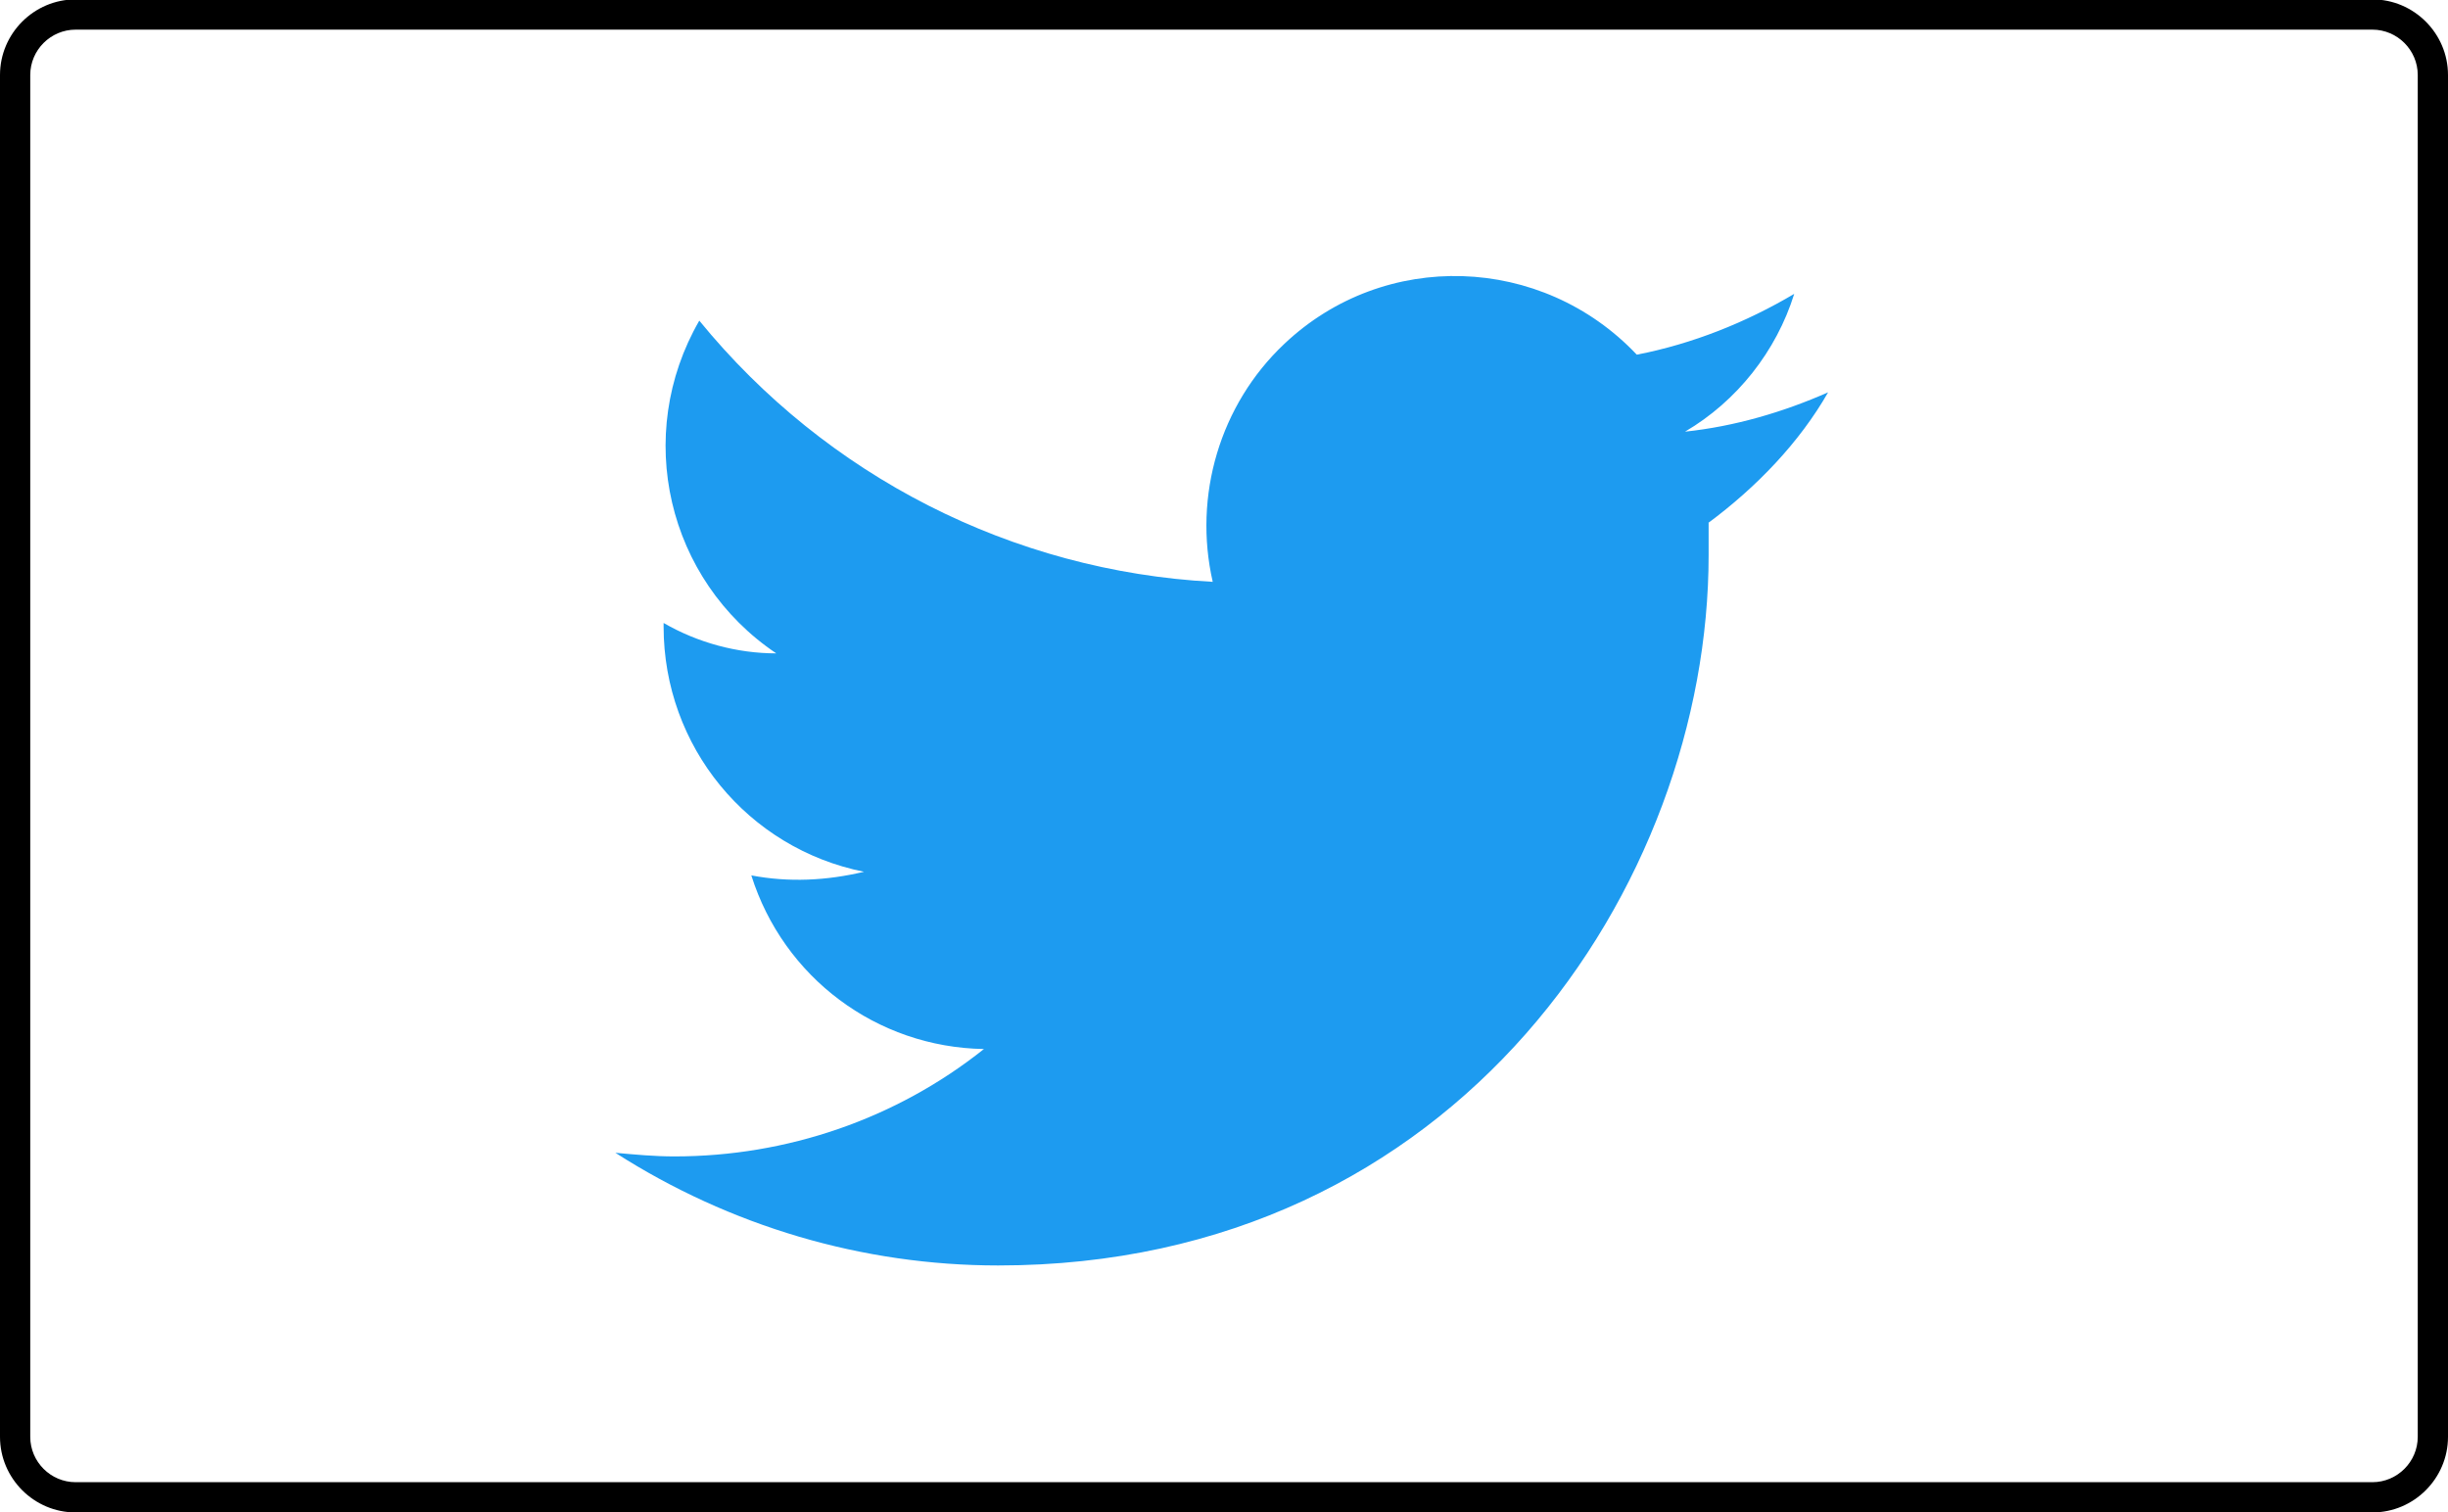
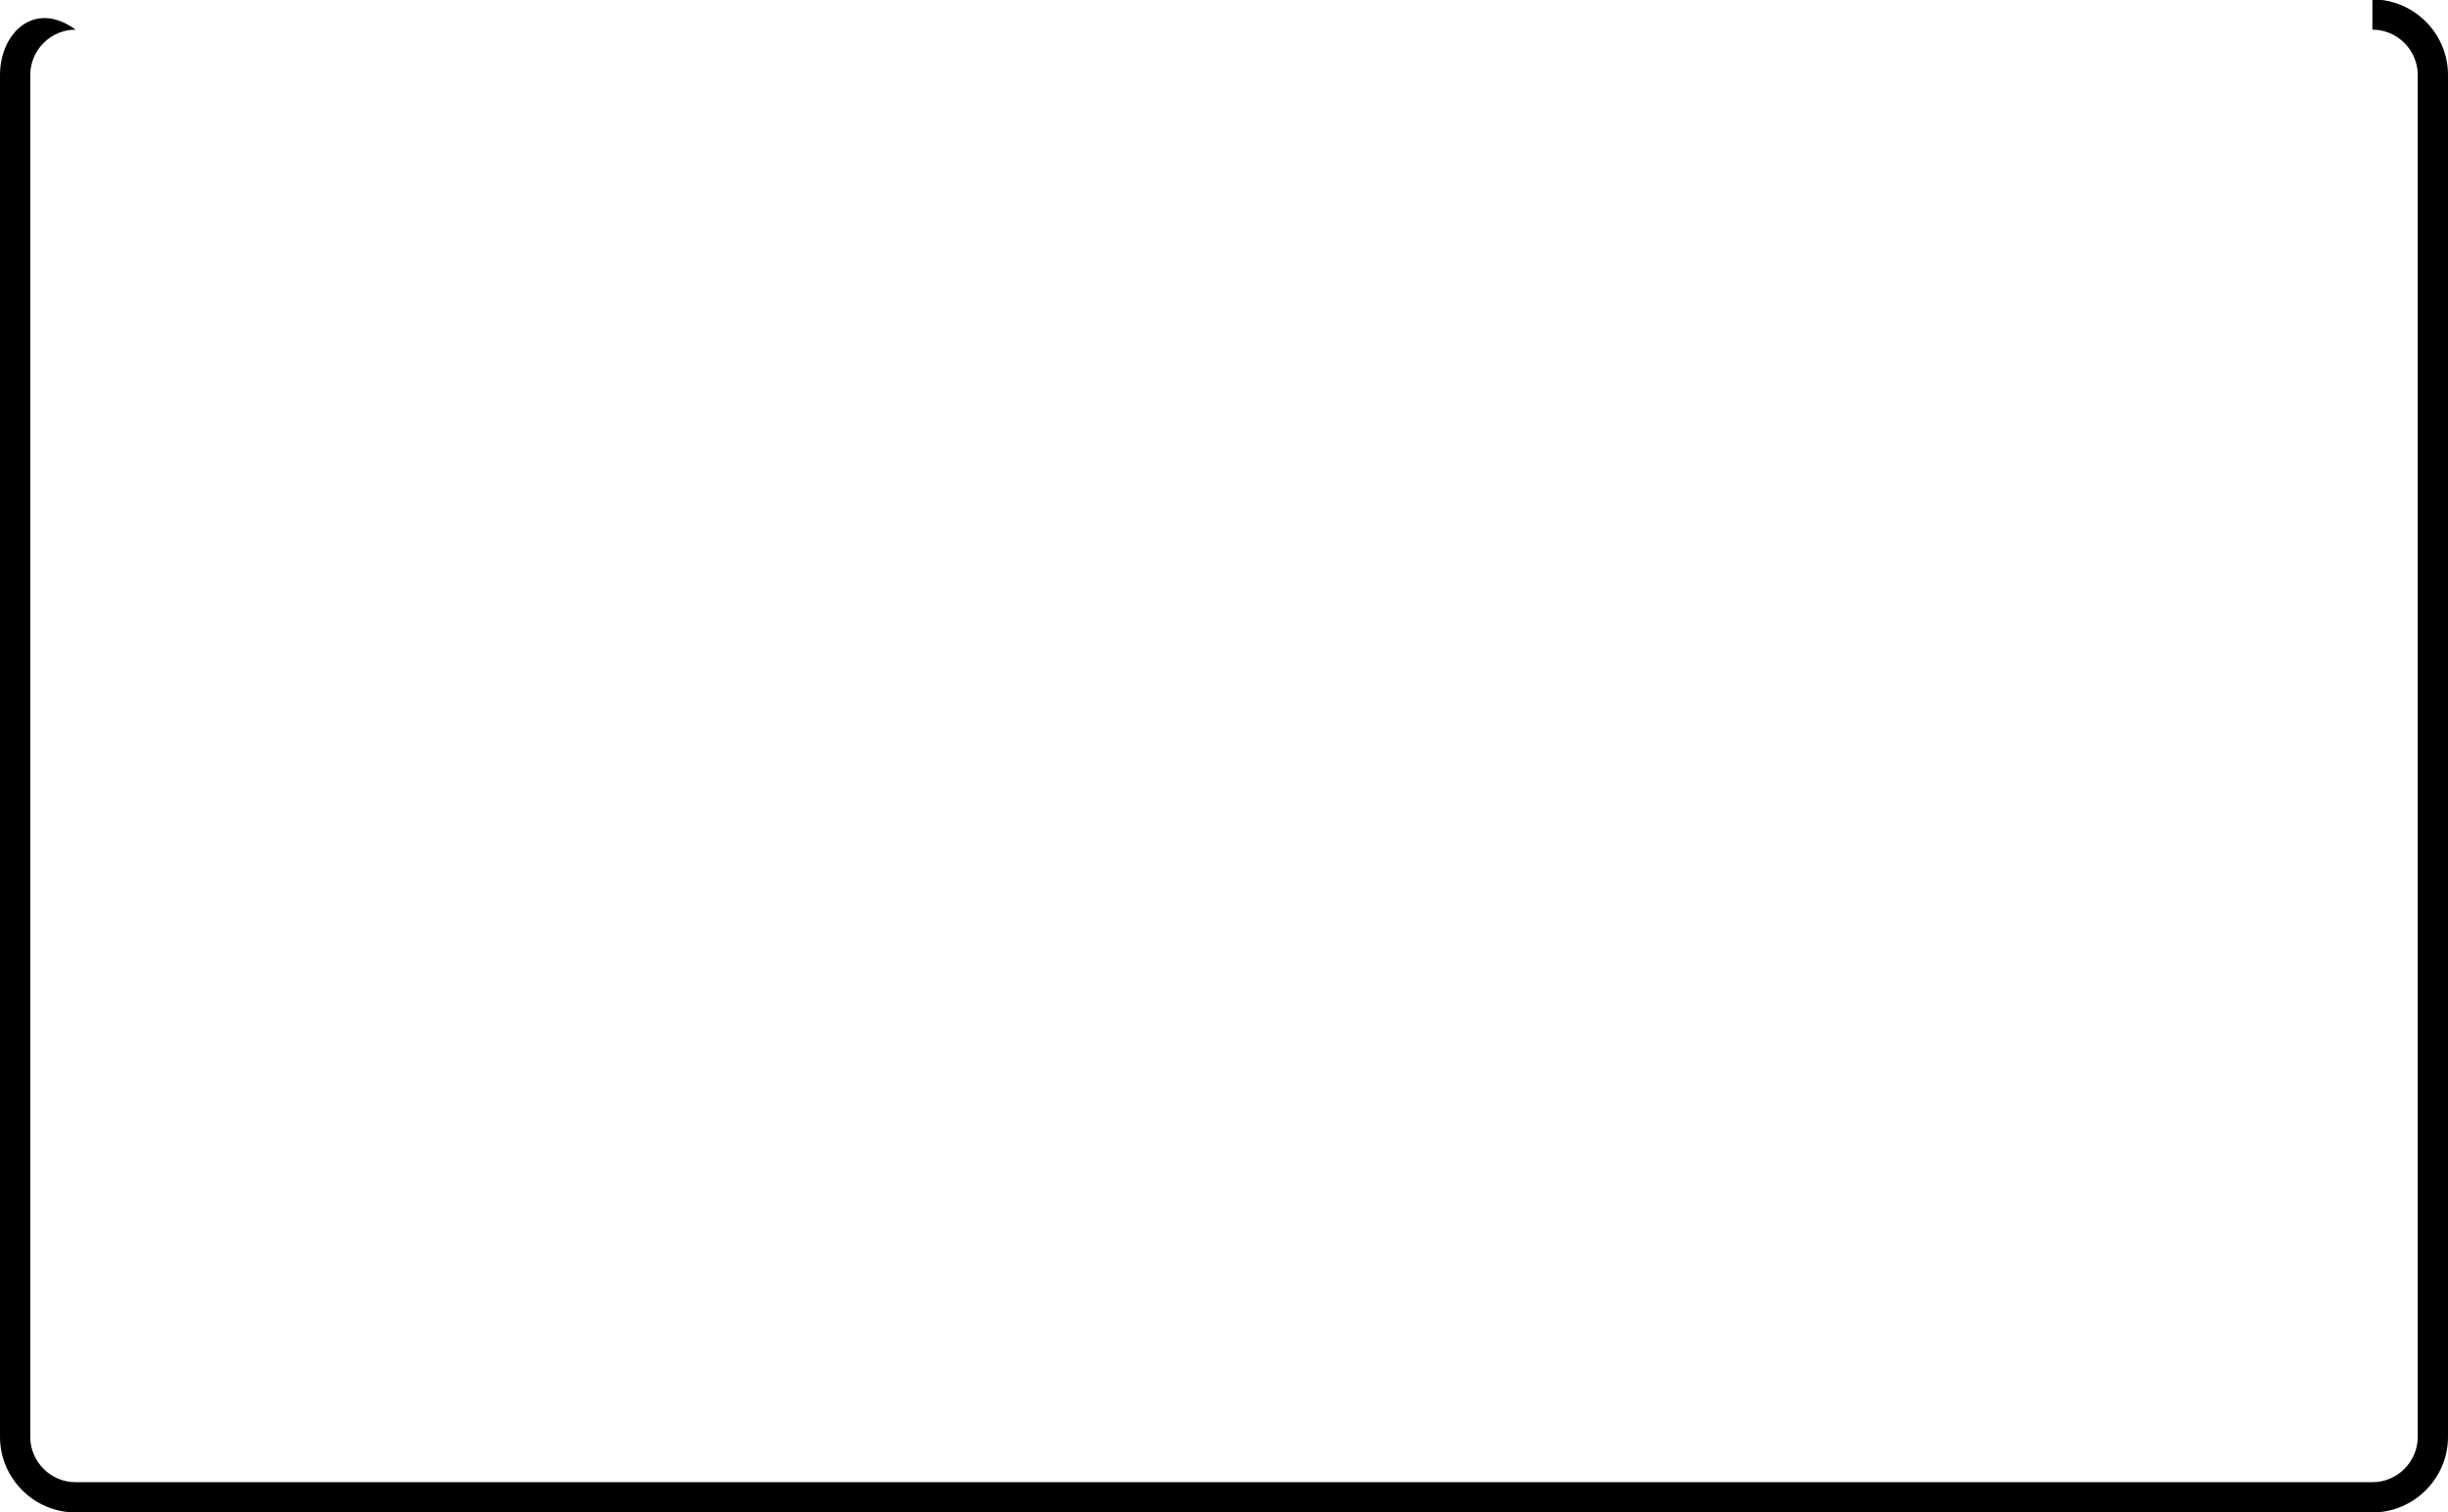
<svg xmlns="http://www.w3.org/2000/svg" id="a" viewBox="0 0 161.87 100">
  <defs>
    <style>.d{fill:#1d9bf0;}</style>
  </defs>
  <g id="b">
-     <path id="c" class="d" d="M112.98,34.57v2.13c0,21.77-16.56,46.97-46.97,46.97h0c-8.99,0-17.74-2.6-25.32-7.45,1.3,.12,2.6,.24,3.9,.24,7.45,0,14.67-2.48,20.47-7.1-7.1-.12-13.25-4.73-15.38-11.48,2.48,.47,4.97,.35,7.45-.24-7.69-1.54-13.25-8.28-13.25-16.21v-.24c2.25,1.3,4.85,2.01,7.45,2.01-7.22-4.85-9.46-14.43-5.09-22,8.4,10.29,20.7,16.56,33.95,17.27-1.3-5.68,.47-11.71,4.73-15.73,6.62-6.27,17.04-5.92,23.31,.71,3.67-.71,7.22-2.13,10.41-4.02-1.18,3.79-3.79,7.1-7.22,9.11,3.31-.35,6.51-1.3,9.46-2.6-1.89,3.31-4.73,6.27-7.93,8.64h0Z" />
-   </g>
-   <path d="M156.87,1.96c1.65,0,3,1.35,3,3V95c0,1.65-1.35,3-3,3H5c-1.65,0-3-1.35-3-3V4.96c0-1.65,1.35-3,3-3H156.87m0-2H5C2.25-.04,0,2.21,0,4.96V95C0,97.75,2.25,100,5,100H156.87c2.75,0,5-2.25,5-5V4.96c0-2.75-2.25-5-5-5h0Z" />
+     </g>
+   <path d="M156.87,1.96c1.65,0,3,1.35,3,3V95c0,1.65-1.35,3-3,3H5c-1.65,0-3-1.35-3-3V4.96c0-1.65,1.35-3,3-3H156.87H5C2.25-.04,0,2.21,0,4.96V95C0,97.75,2.25,100,5,100H156.87c2.75,0,5-2.25,5-5V4.96c0-2.75-2.25-5-5-5h0Z" />
</svg>